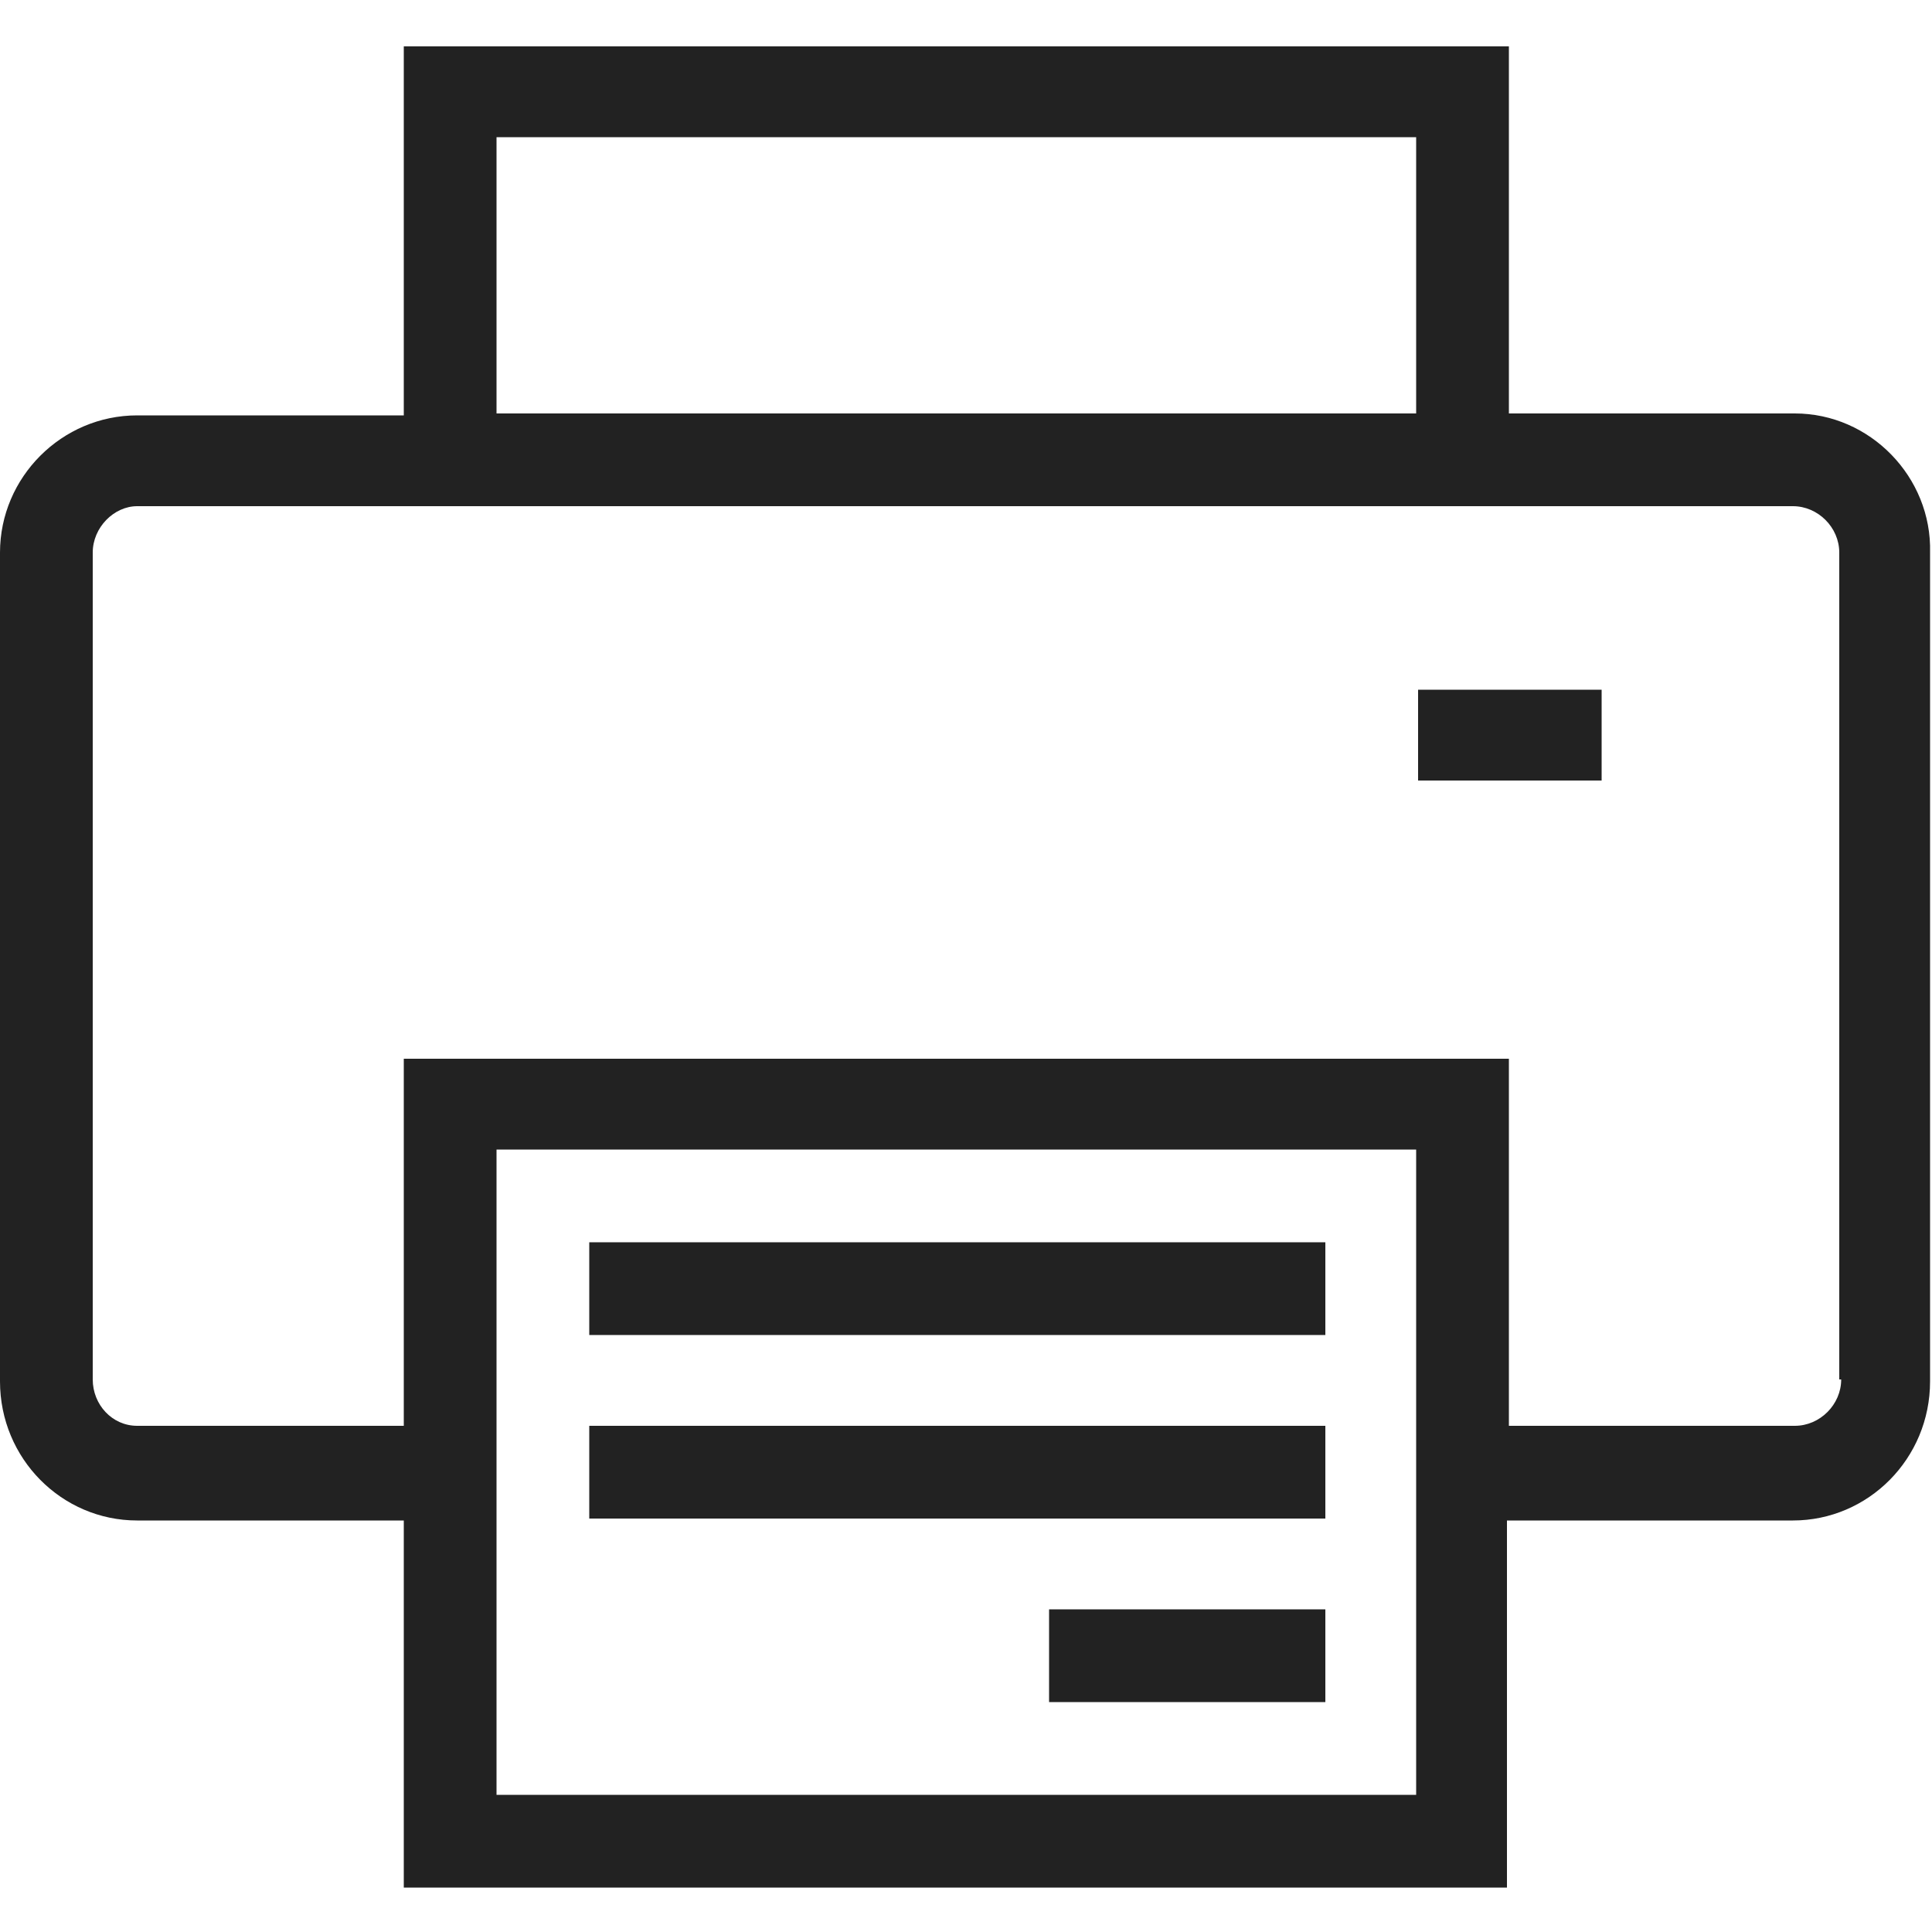
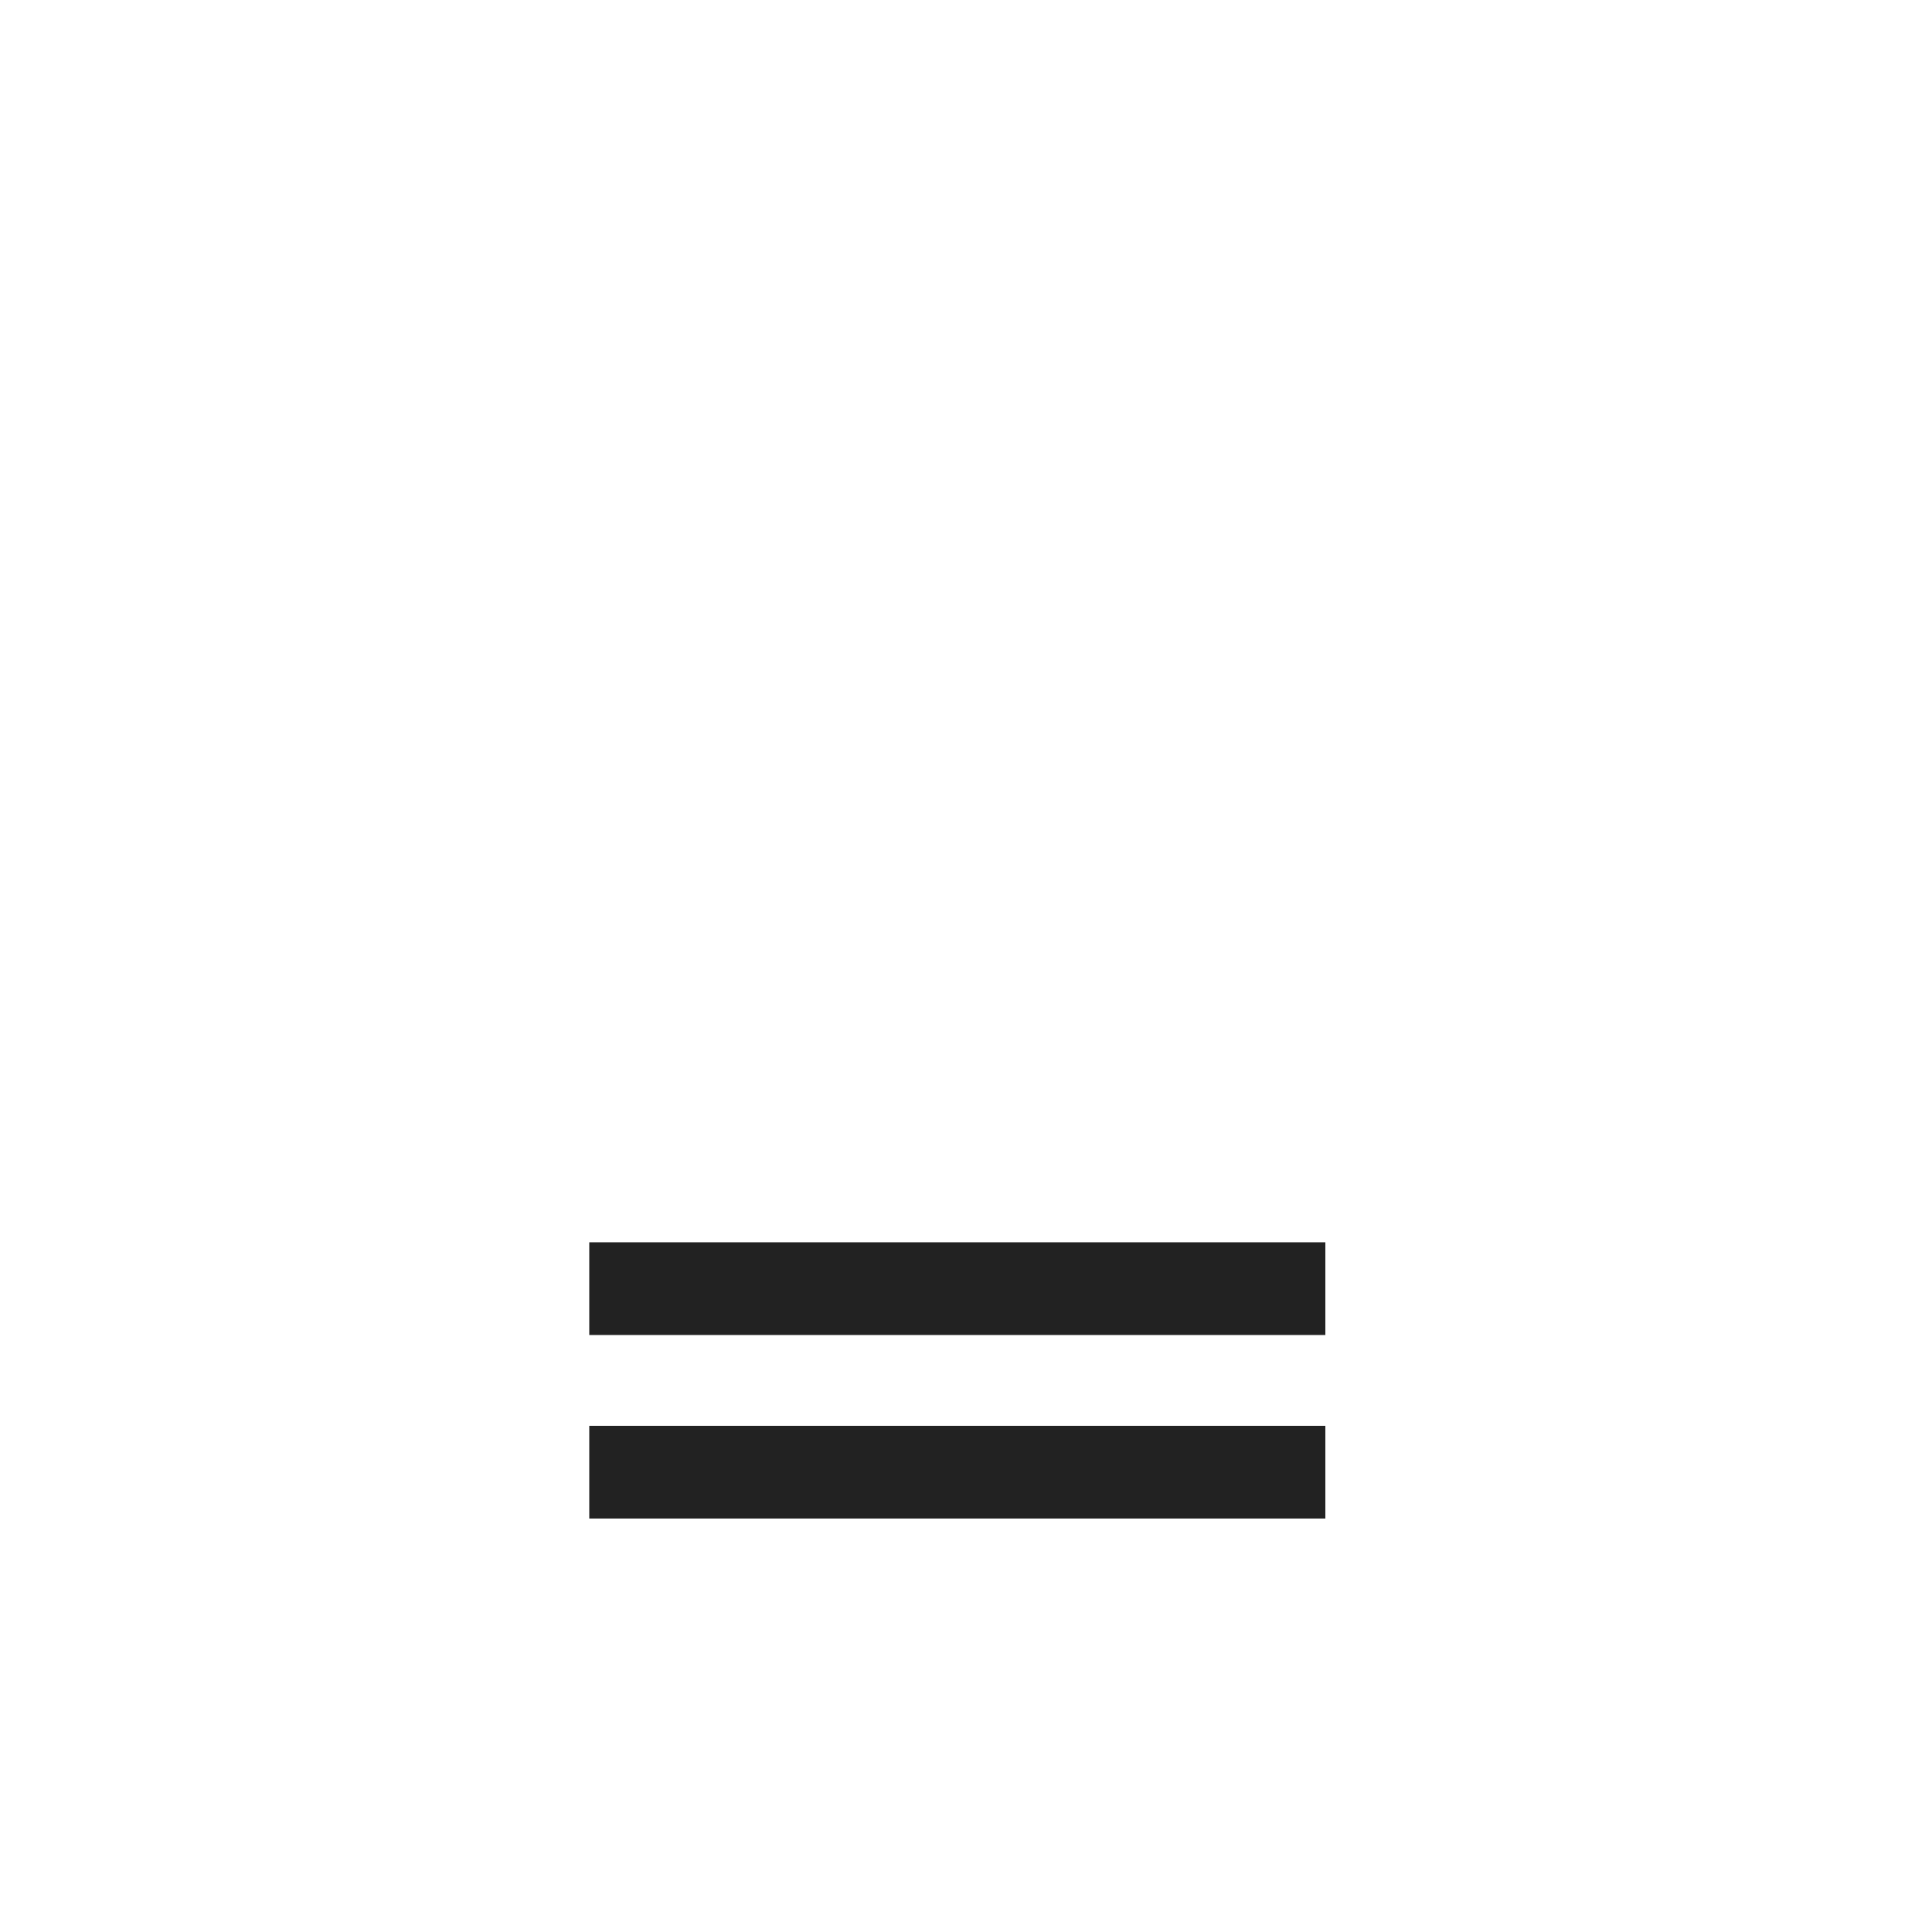
<svg xmlns="http://www.w3.org/2000/svg" version="1.1" id="圖層_1" x="0px" y="0px" viewBox="0 0 100 100" style="enable-background:new 0 0 100 100;" xml:space="preserve">
  <style type="text/css">
	.st0{fill-rule:evenodd;clip-rule:evenodd;fill:#222222;}
</style>
-   <path class="st0" d="M92.9,21.4H78.1V2.4H20.9v19.1H7.1c-3.9,0-7.1,3.2-7.1,7.1v42.9c0,4,3.2,7.2,7.1,7.2h13.8v19h57.1v-19h14.8  c3.9,0,7.1-3.2,7.1-7.2V28.6C100,24.7,96.8,21.4,92.9,21.4z M25.7,7.1h47.6v14.3H25.7V7.1z M73.4,92.9H25.7V59.5h47.6V92.9z   M95.3,71.4c0,1.3-1.1,2.4-2.4,2.4H78.1v-19H20.9v19H7.1c-1.3,0-2.3-1.1-2.3-2.4V28.6c0-1.3,1.1-2.4,2.3-2.4h85.7  c1.3,0,2.4,1.1,2.4,2.4V71.4z" />
-   <rect x="54.3" y="83.3" class="st0" width="14.3" height="4.8" />
  <rect x="30.5" y="73.8" class="st0" width="38.1" height="4.8" />
  <rect x="30.5" y="64.3" class="st0" width="38.1" height="4.8" />
-   <rect x="73.4" y="35.7" class="st0" width="9.5" height="4.7" />
</svg>